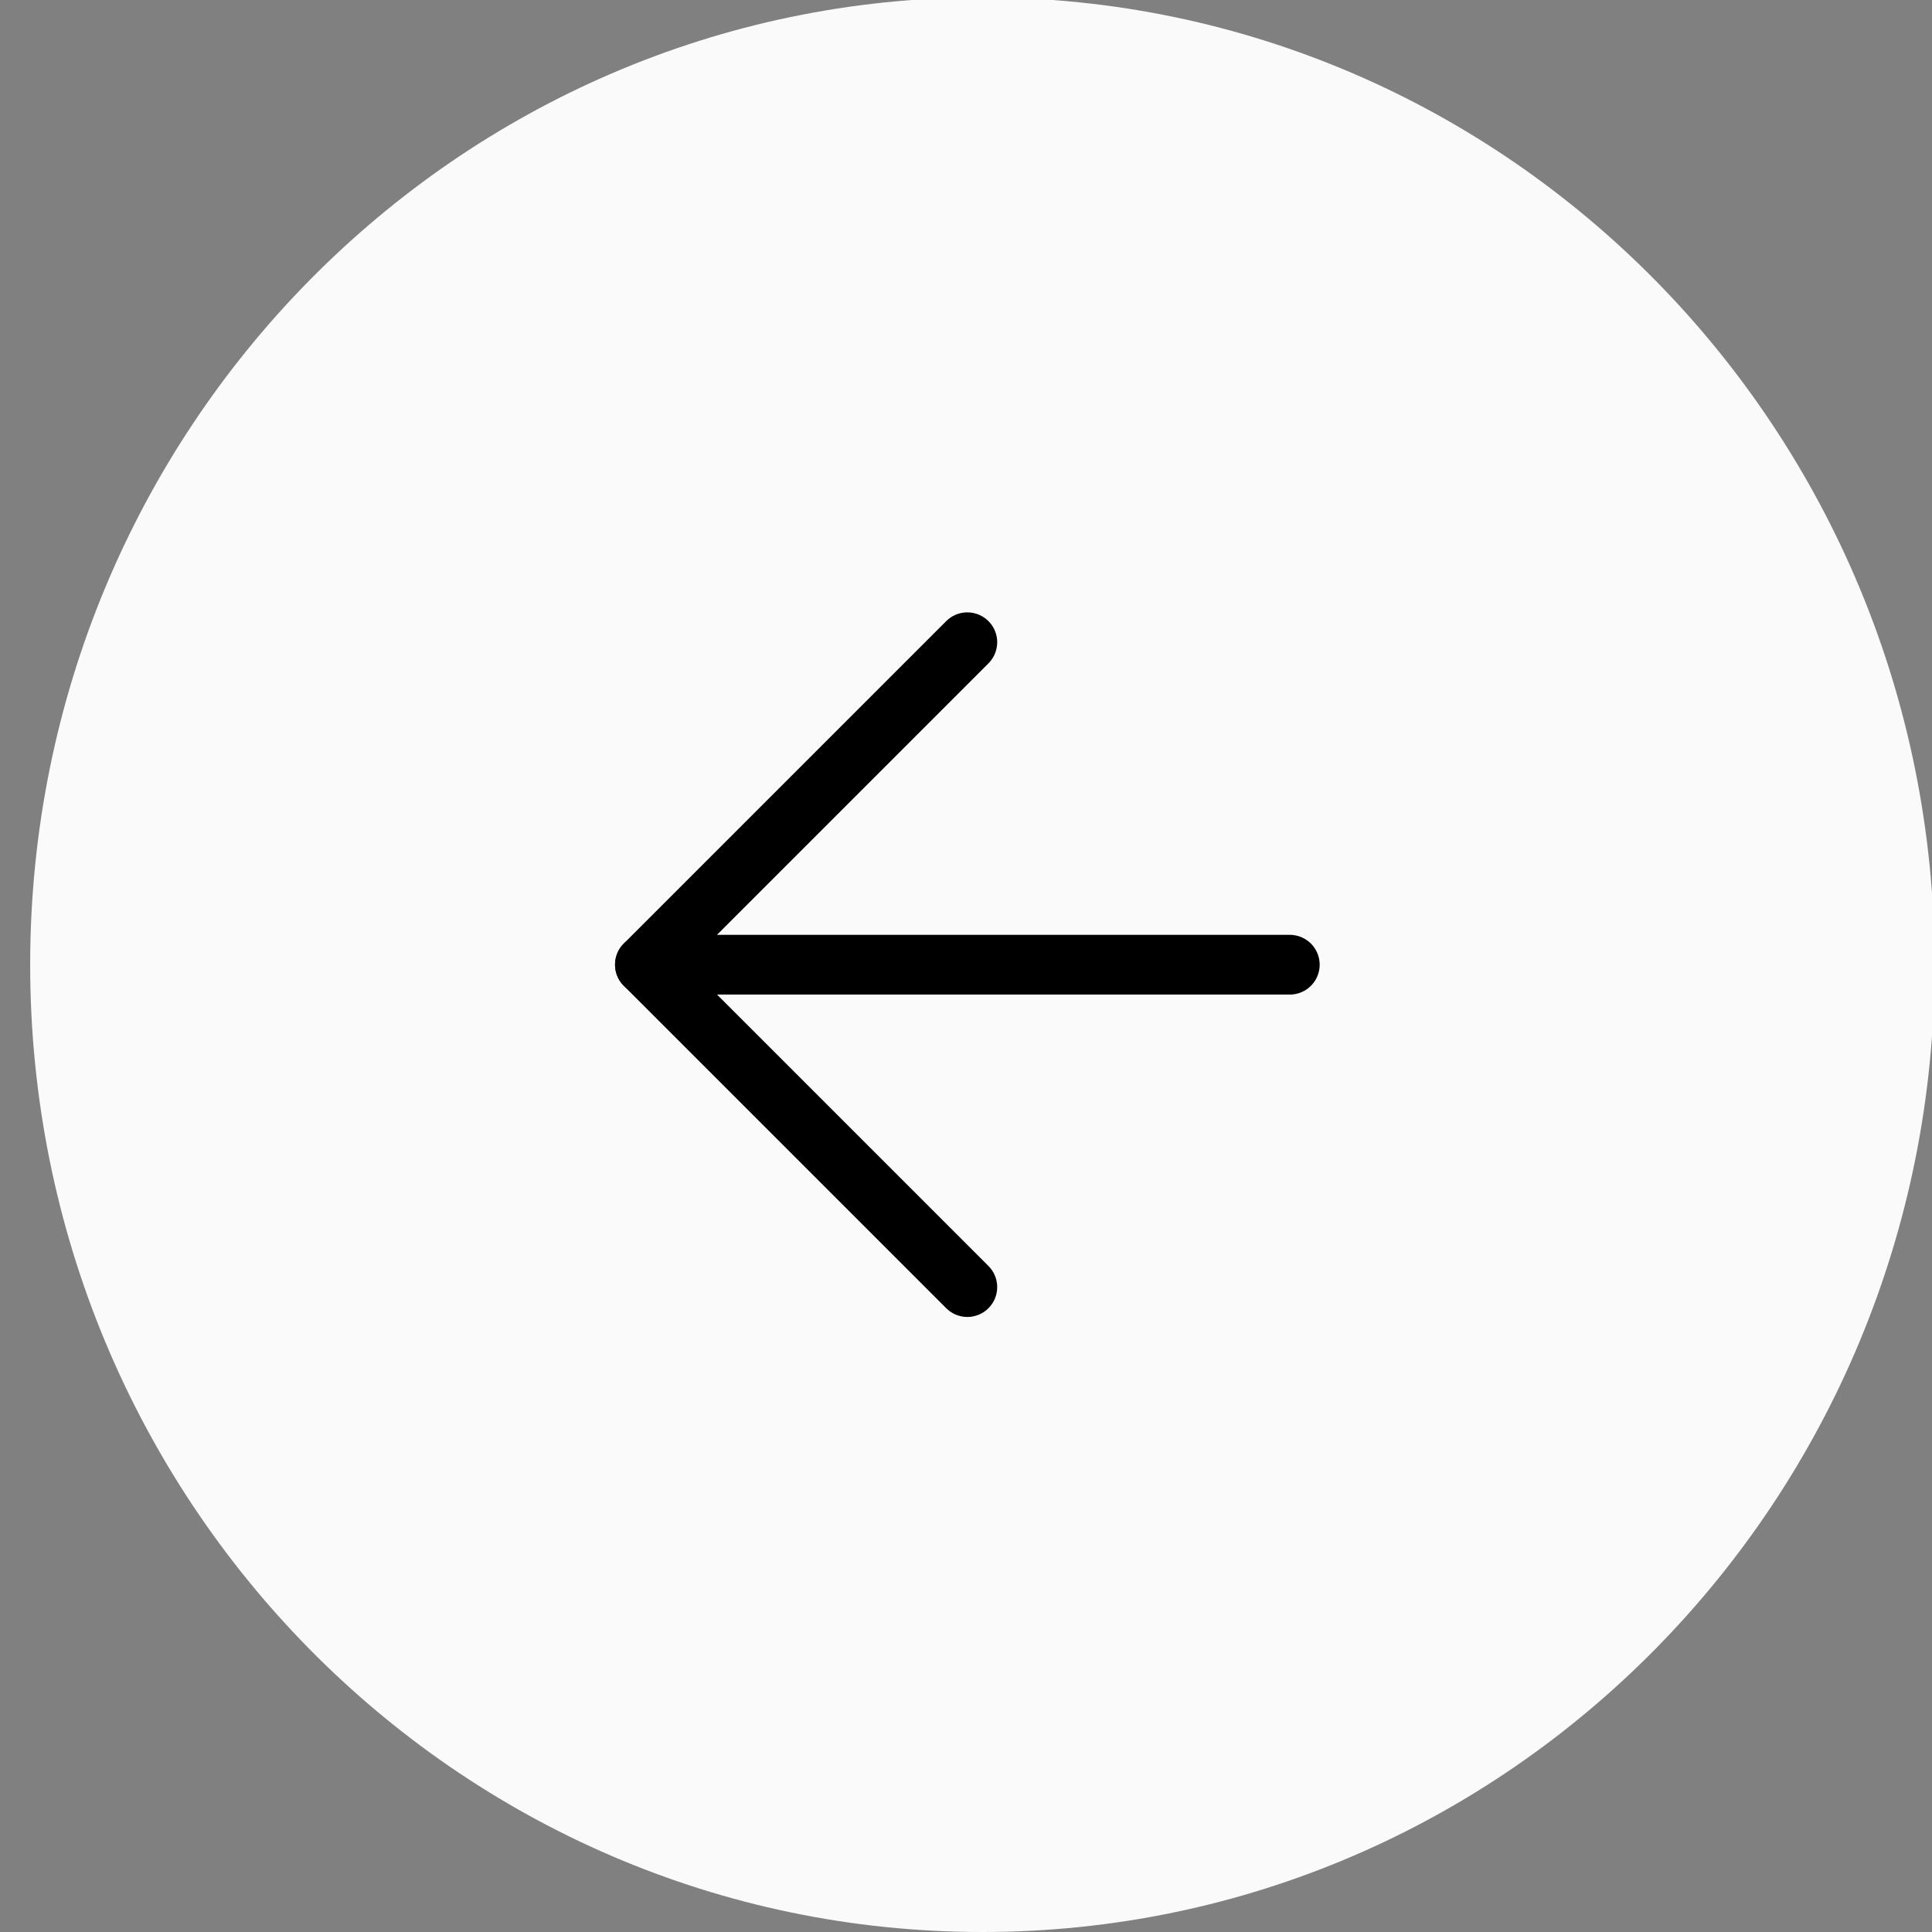
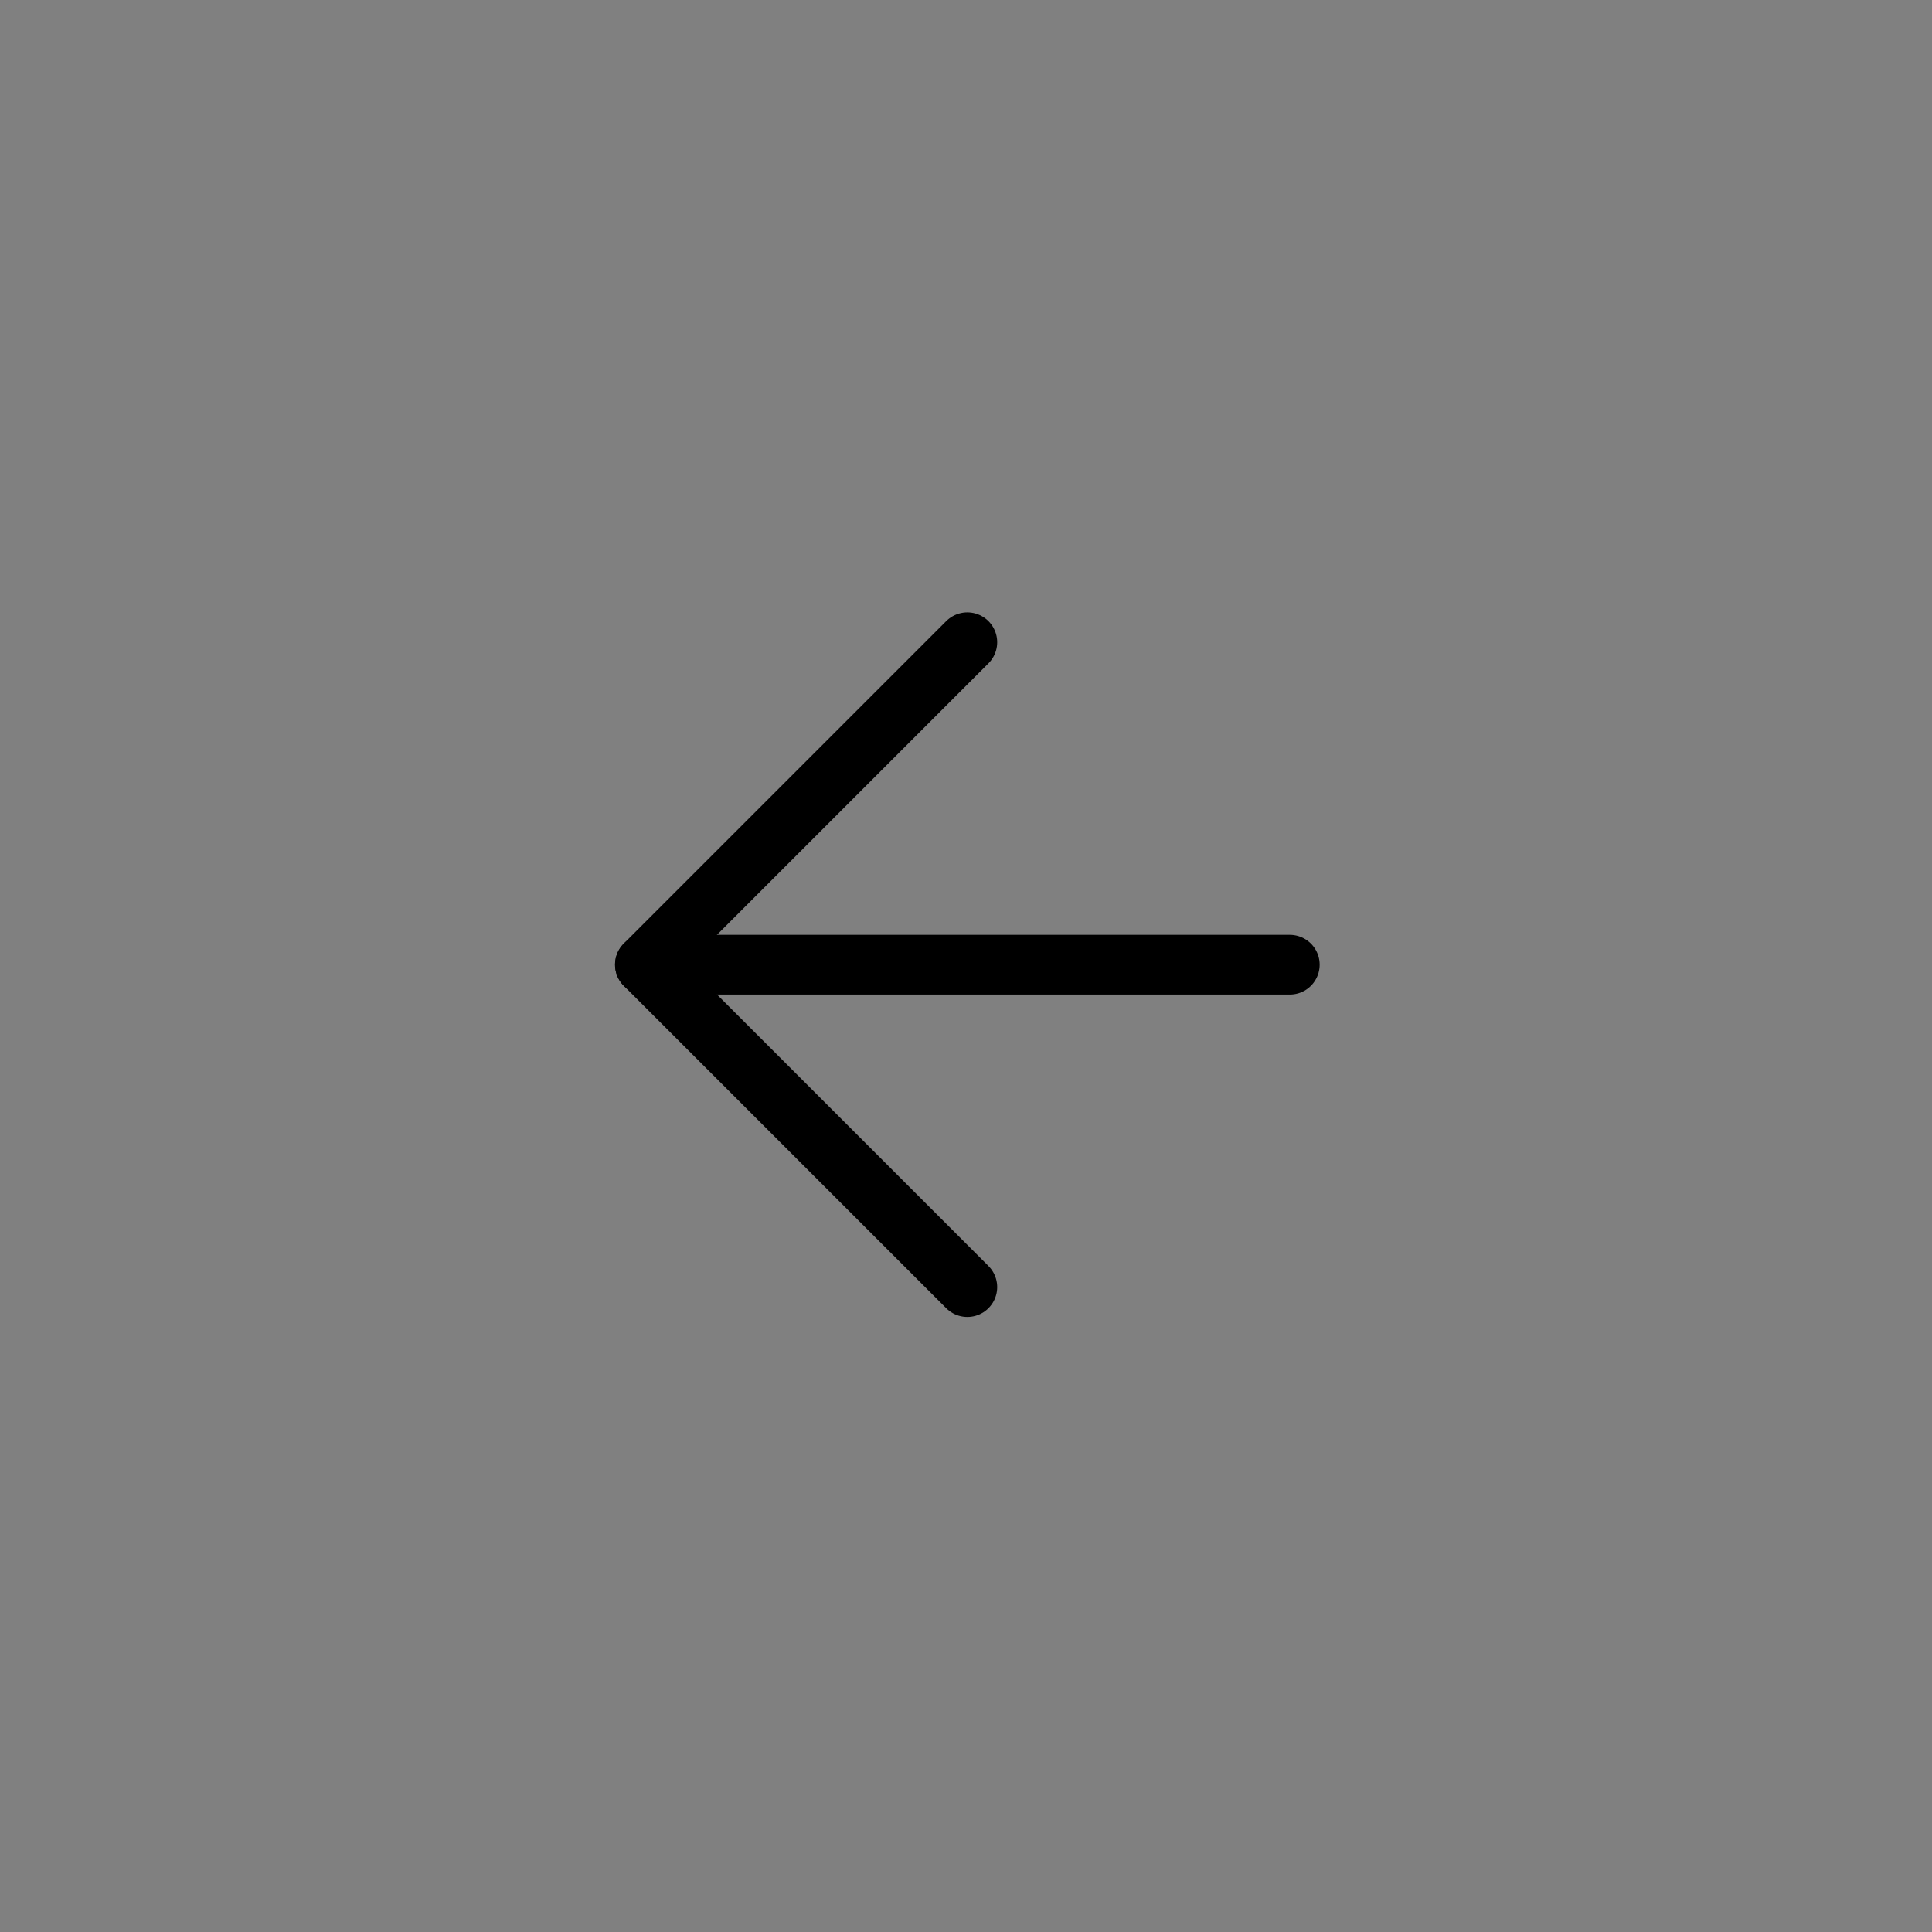
<svg xmlns="http://www.w3.org/2000/svg" width="55" height="55" viewBox="0 0 55 55" fill="none">
  <rect x="0" y="0" width="55" height="55" fill="#808080" stroke="none" />
  <g id="Circle button" clip-path="url(#clip0_1646_3608)">
-     <path id="Vector" d="M27.966 55C42.937 55 55.073 42.672 55.073 27.463C55.073 12.255 42.937 -0.074 27.966 -0.074C12.996 -0.074 0.859 12.255 0.859 27.463C0.859 42.672 12.996 55 27.966 55Z" fill="#FAFAFA" />
    <path id="Vector_2" d="M27.538 18.283L18.359 27.462L27.538 36.641" stroke="black" stroke-width="1.7" stroke-linecap="round" stroke-linejoin="round" />
    <path id="Vector_3" d="M36.718 27.463H18.359" stroke="black" stroke-width="1.7" stroke-linecap="round" stroke-linejoin="round" />
  </g>
  <defs>
    <clipPath id="clip0_1646_3608">
      <rect width="55" height="55" fill="white" />
    </clipPath>
  </defs>
</svg>